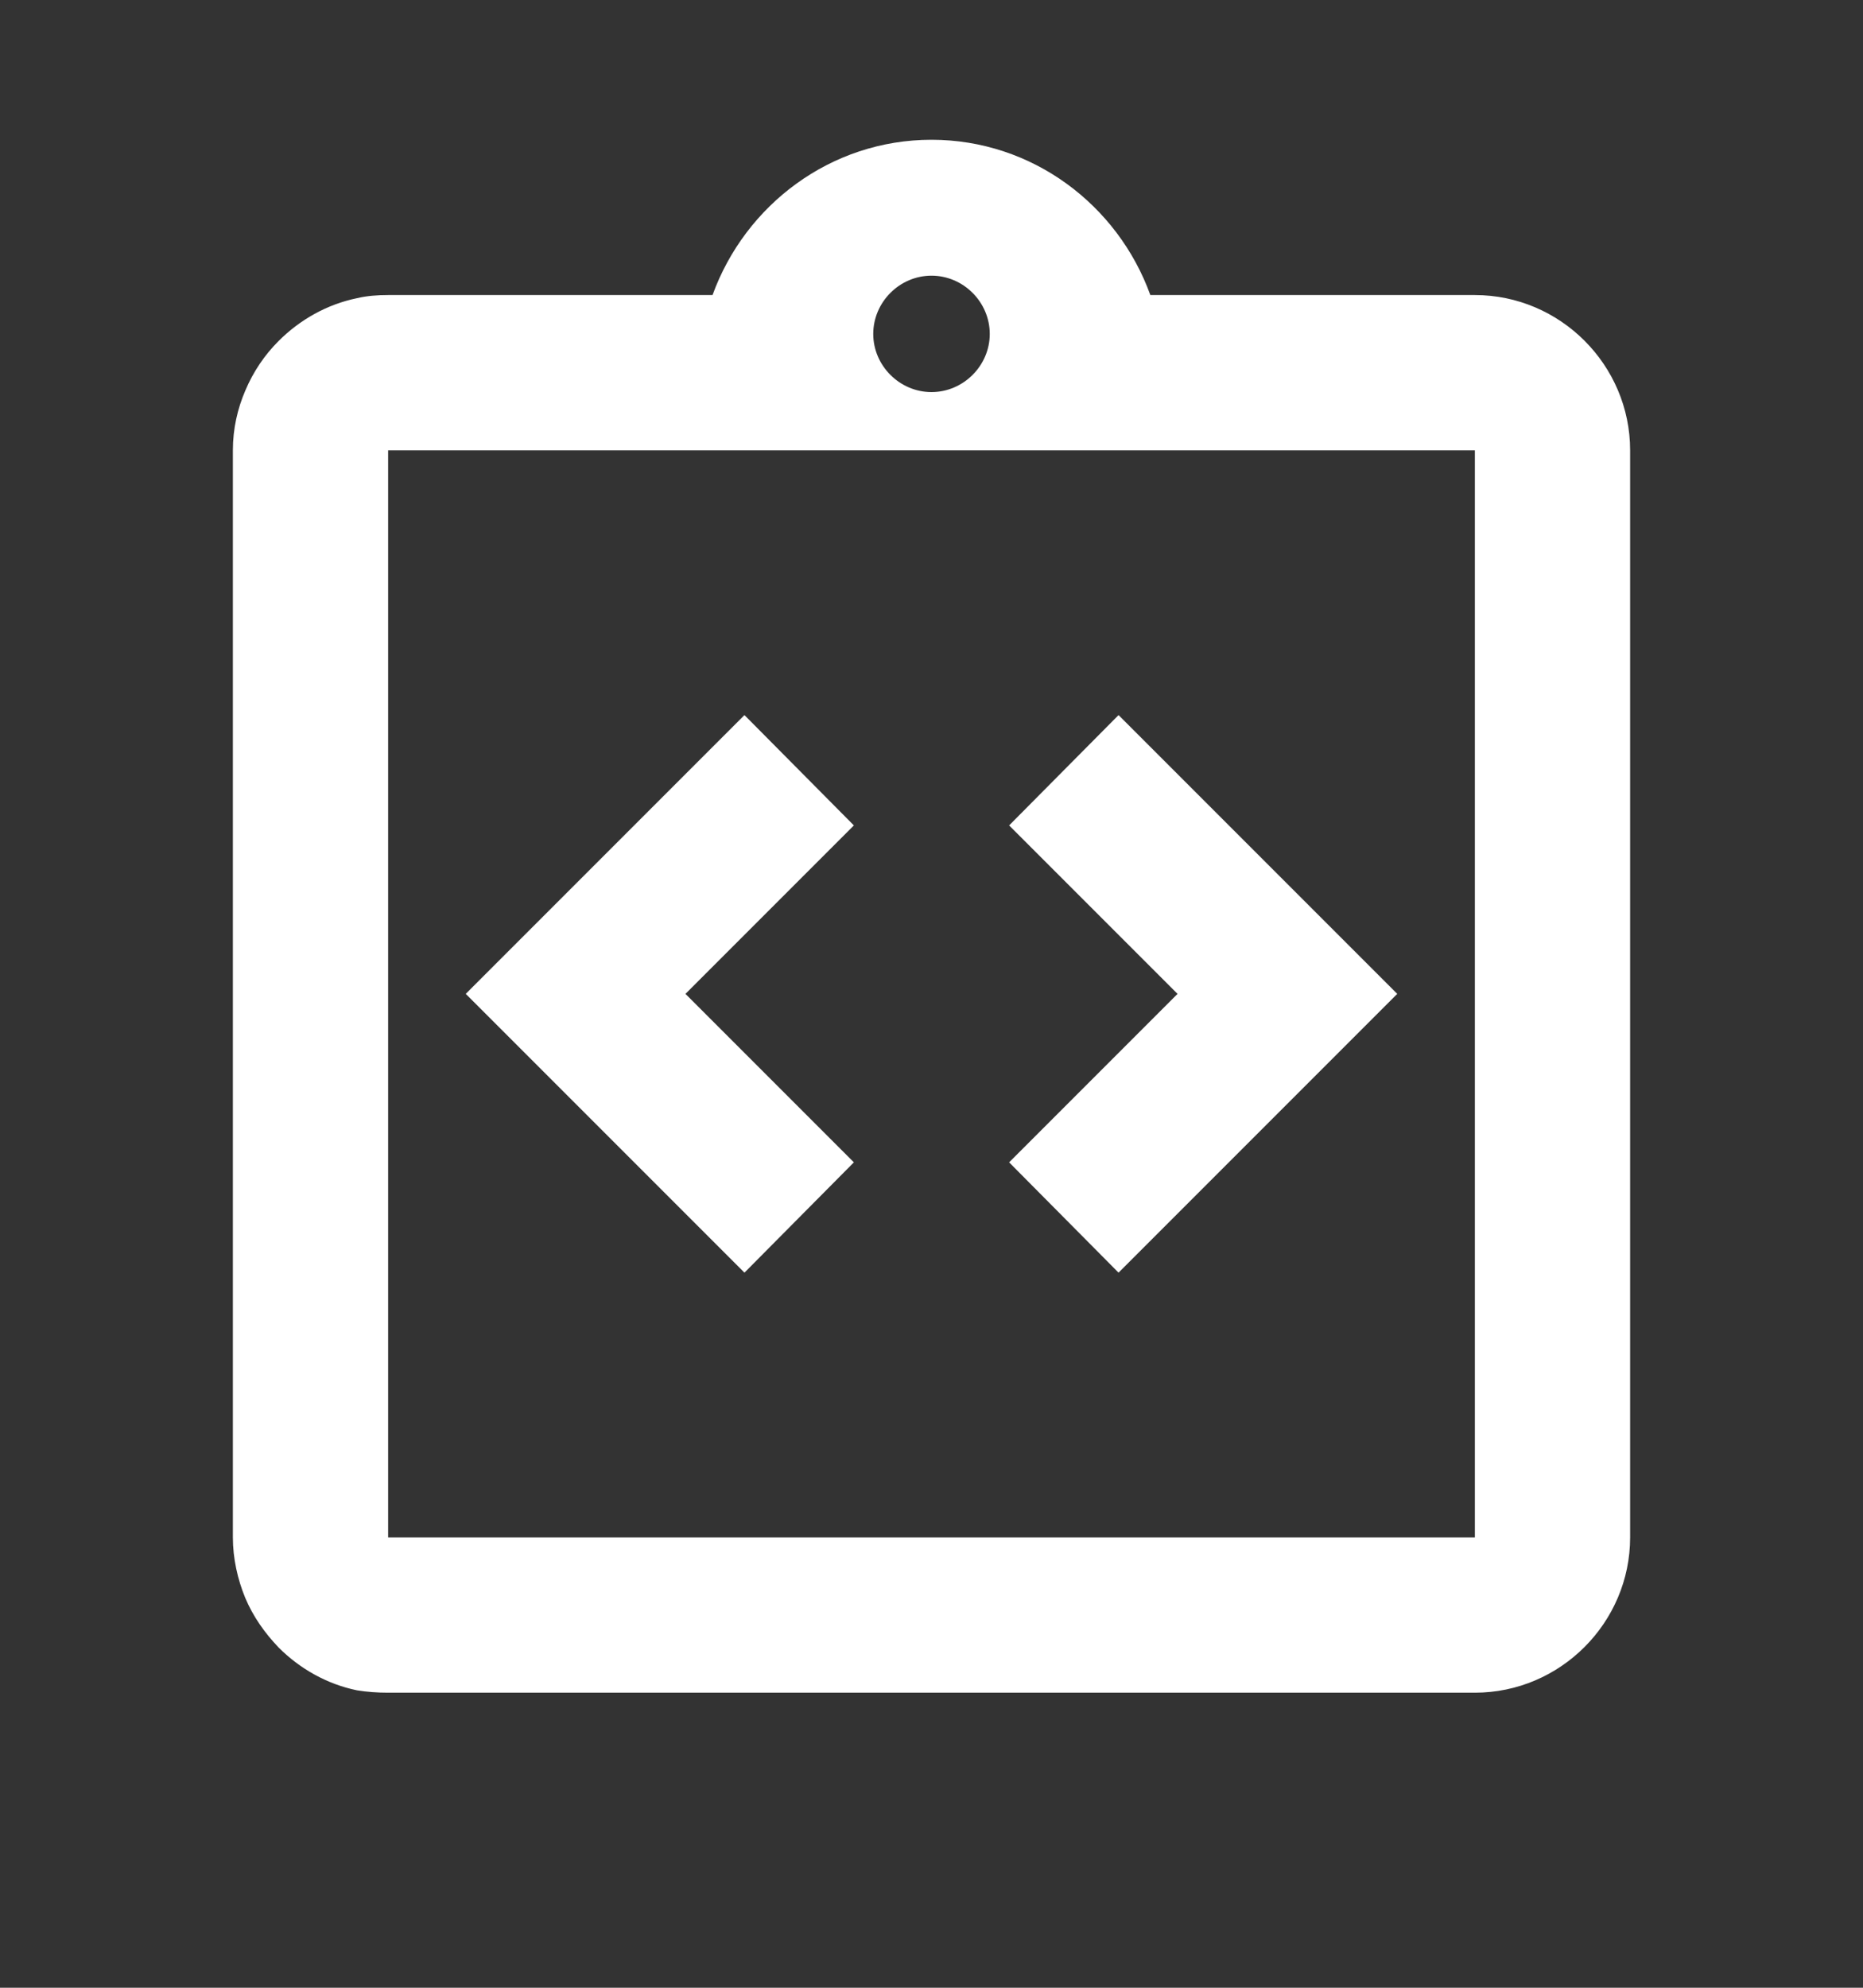
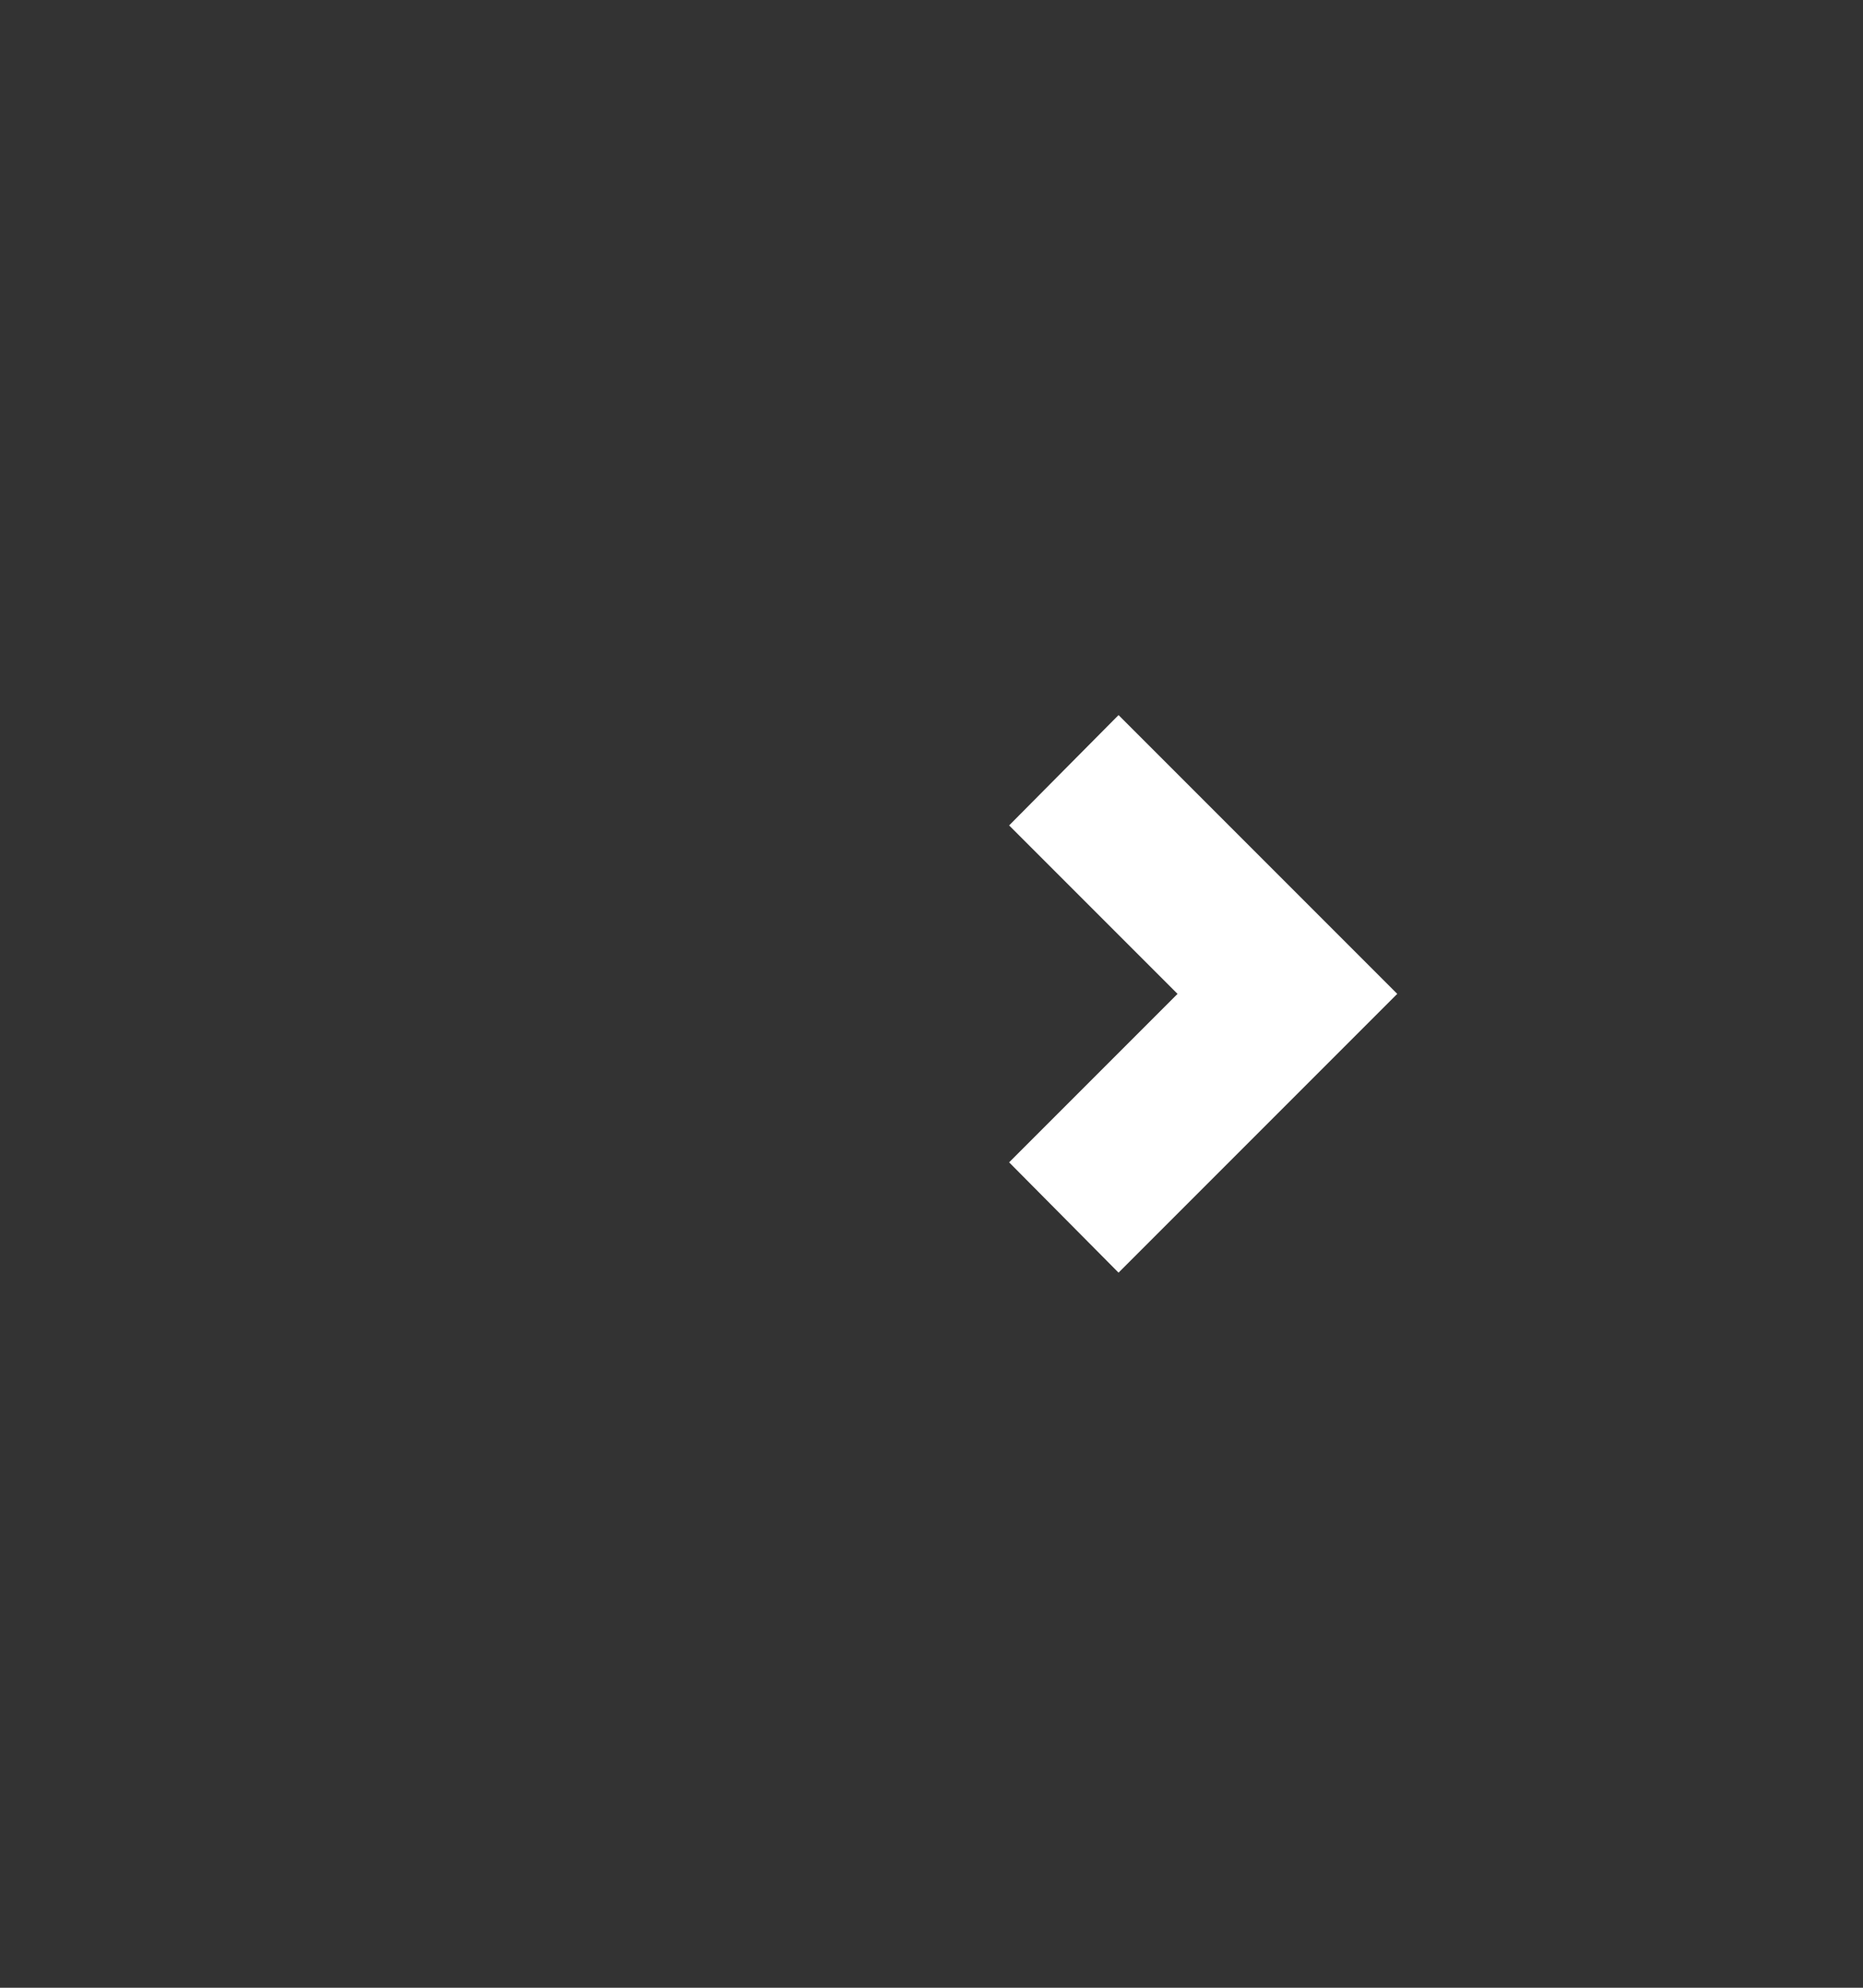
<svg xmlns="http://www.w3.org/2000/svg" width="15" height="16" viewBox="0 0 15 16" fill="none">
  <rect x="0" y="0" width="15" height="16" fill="#333333" stroke="none" />
  <g clip-path="url(#clip0_6334_11982)">
-     <path d="M6.875 9.356L5.519 8L6.875 6.644L5.994 5.756L3.75 8L5.994 10.244L6.875 9.356Z" fill="white" />
    <path d="M9.006 10.244L11.25 8L9.006 5.756L8.125 6.644L9.481 8L8.125 9.356L9.006 10.244Z" fill="white" />
-     <path d="M11.875 2.375H9.262C9 1.65 8.312 1.125 7.5 1.125C6.688 1.125 6 1.65 5.737 2.375H3.125C3.038 2.375 2.956 2.381 2.875 2.4C2.631 2.45 2.413 2.575 2.244 2.744C2.131 2.856 2.038 2.994 1.975 3.144C1.913 3.288 1.875 3.45 1.875 3.625V9.875V10.5V12.375C1.875 12.544 1.913 12.713 1.975 12.863C2.038 13.012 2.131 13.144 2.244 13.262C2.413 13.431 2.631 13.556 2.875 13.606C2.956 13.619 3.038 13.625 3.125 13.625H11.875C12.562 13.625 13.125 13.062 13.125 12.375V10.5V9.875V3.625C13.125 2.938 12.562 2.375 11.875 2.375ZM7.5 2.219C7.756 2.219 7.969 2.431 7.969 2.688C7.969 2.944 7.756 3.156 7.5 3.156C7.244 3.156 7.031 2.944 7.031 2.688C7.031 2.431 7.244 2.219 7.5 2.219ZM11.875 9.875V10.5V12.375H3.125V10.5V9.875V3.625H11.875V9.875Z" fill="white" />
  </g>
  <defs>
    <clipPath id="clip0_6334_11982">
      <rect width="15" height="15" fill="white" transform="translate(0 0.5)" />
    </clipPath>
  </defs>
</svg>